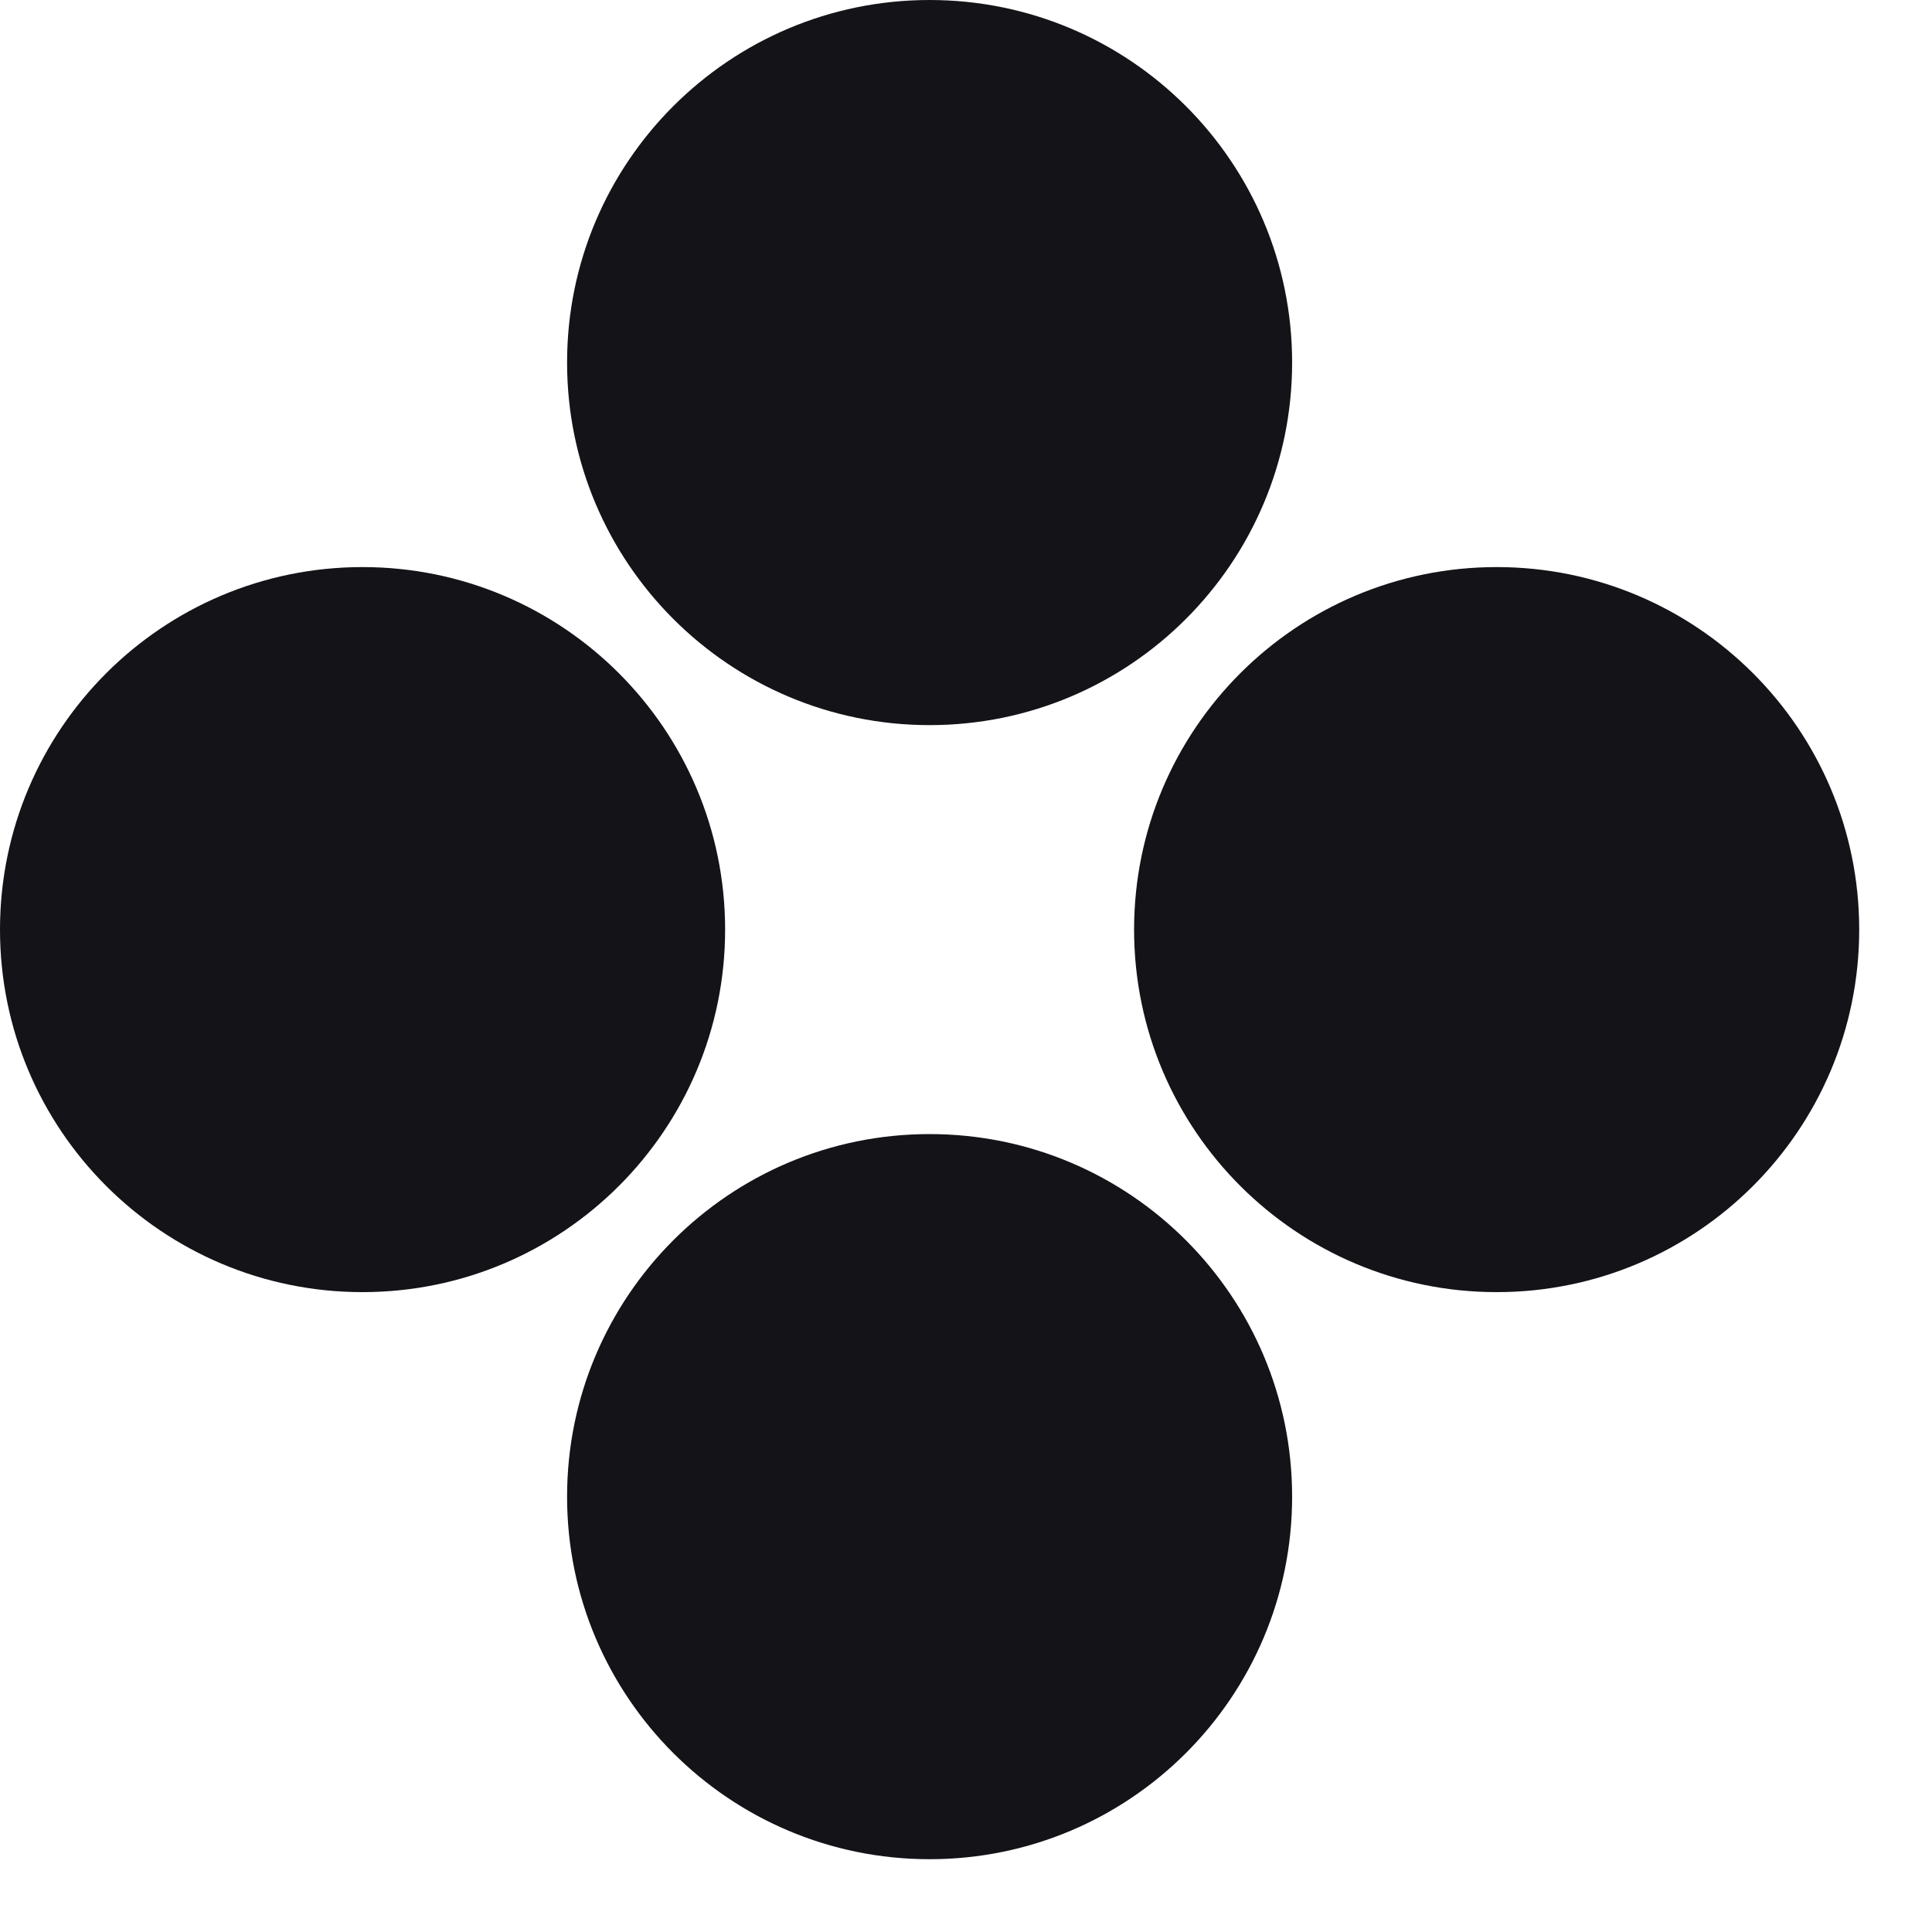
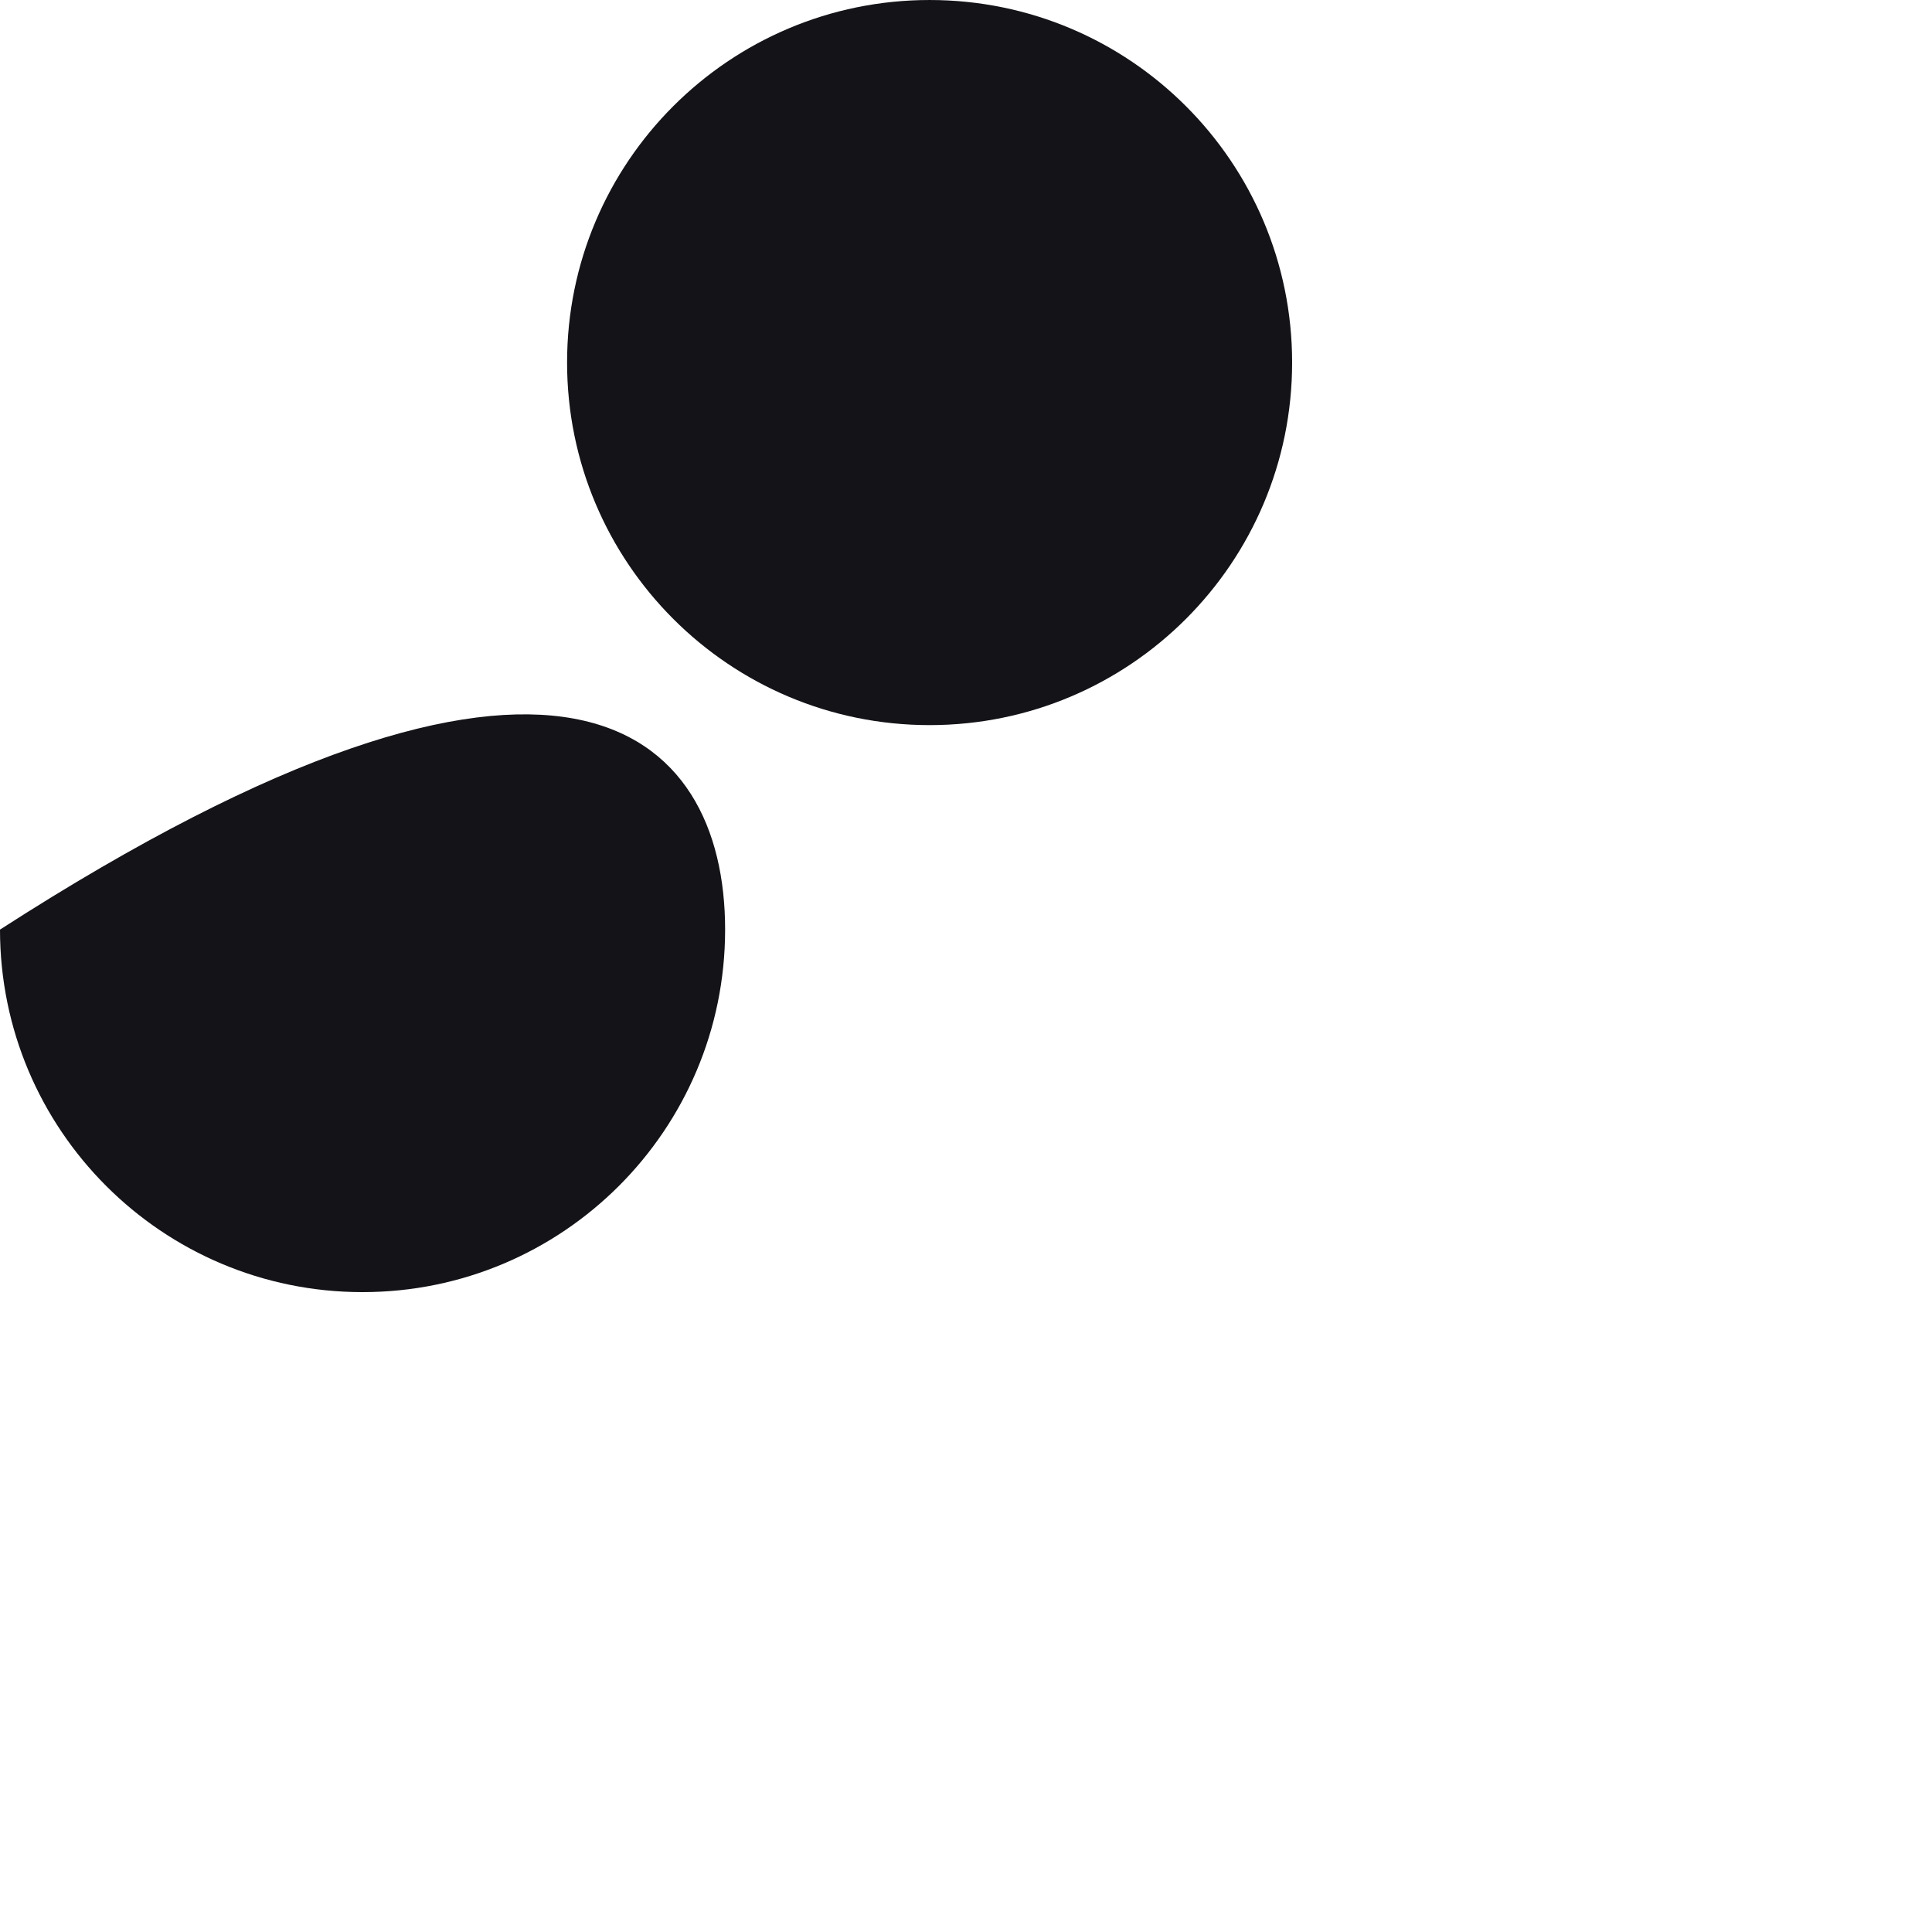
<svg xmlns="http://www.w3.org/2000/svg" width="25" height="25" viewBox="0 0 25 25" fill="none">
  <path d="M16.72 4.691C16.72 7.282 14.62 9.383 12.029 9.383C9.438 9.383 7.338 7.282 7.338 4.691C7.338 2.1 9.438 6.10352e-05 12.029 6.10352e-05C14.62 6.10352e-05 16.72 2.1 16.72 4.691Z" fill="#131318" />
-   <path d="M16.72 19.367C16.72 21.958 14.62 24.058 12.029 24.058C9.438 24.058 7.338 21.958 7.338 19.367C7.338 16.776 9.438 14.675 12.029 14.675C14.62 14.675 16.72 16.776 16.72 19.367Z" fill="#131318" />
-   <path d="M19.367 16.72C16.776 16.72 14.675 14.62 14.675 12.029C14.675 9.438 16.776 7.338 19.367 7.338C21.958 7.338 24.058 9.438 24.058 12.029C24.058 14.62 21.958 16.72 19.367 16.72Z" fill="#131318" />
-   <path d="M4.691 16.72C2.1 16.72 -1.13254e-07 14.62 0 12.029C1.13254e-07 9.438 2.1 7.338 4.691 7.338C7.282 7.338 9.383 9.438 9.383 12.029C9.383 14.62 7.282 16.72 4.691 16.72Z" fill="#131318" />
+   <path d="M4.691 16.72C2.1 16.72 -1.13254e-07 14.62 0 12.029C7.282 7.338 9.383 9.438 9.383 12.029C9.383 14.62 7.282 16.72 4.691 16.72Z" fill="#131318" />
</svg>